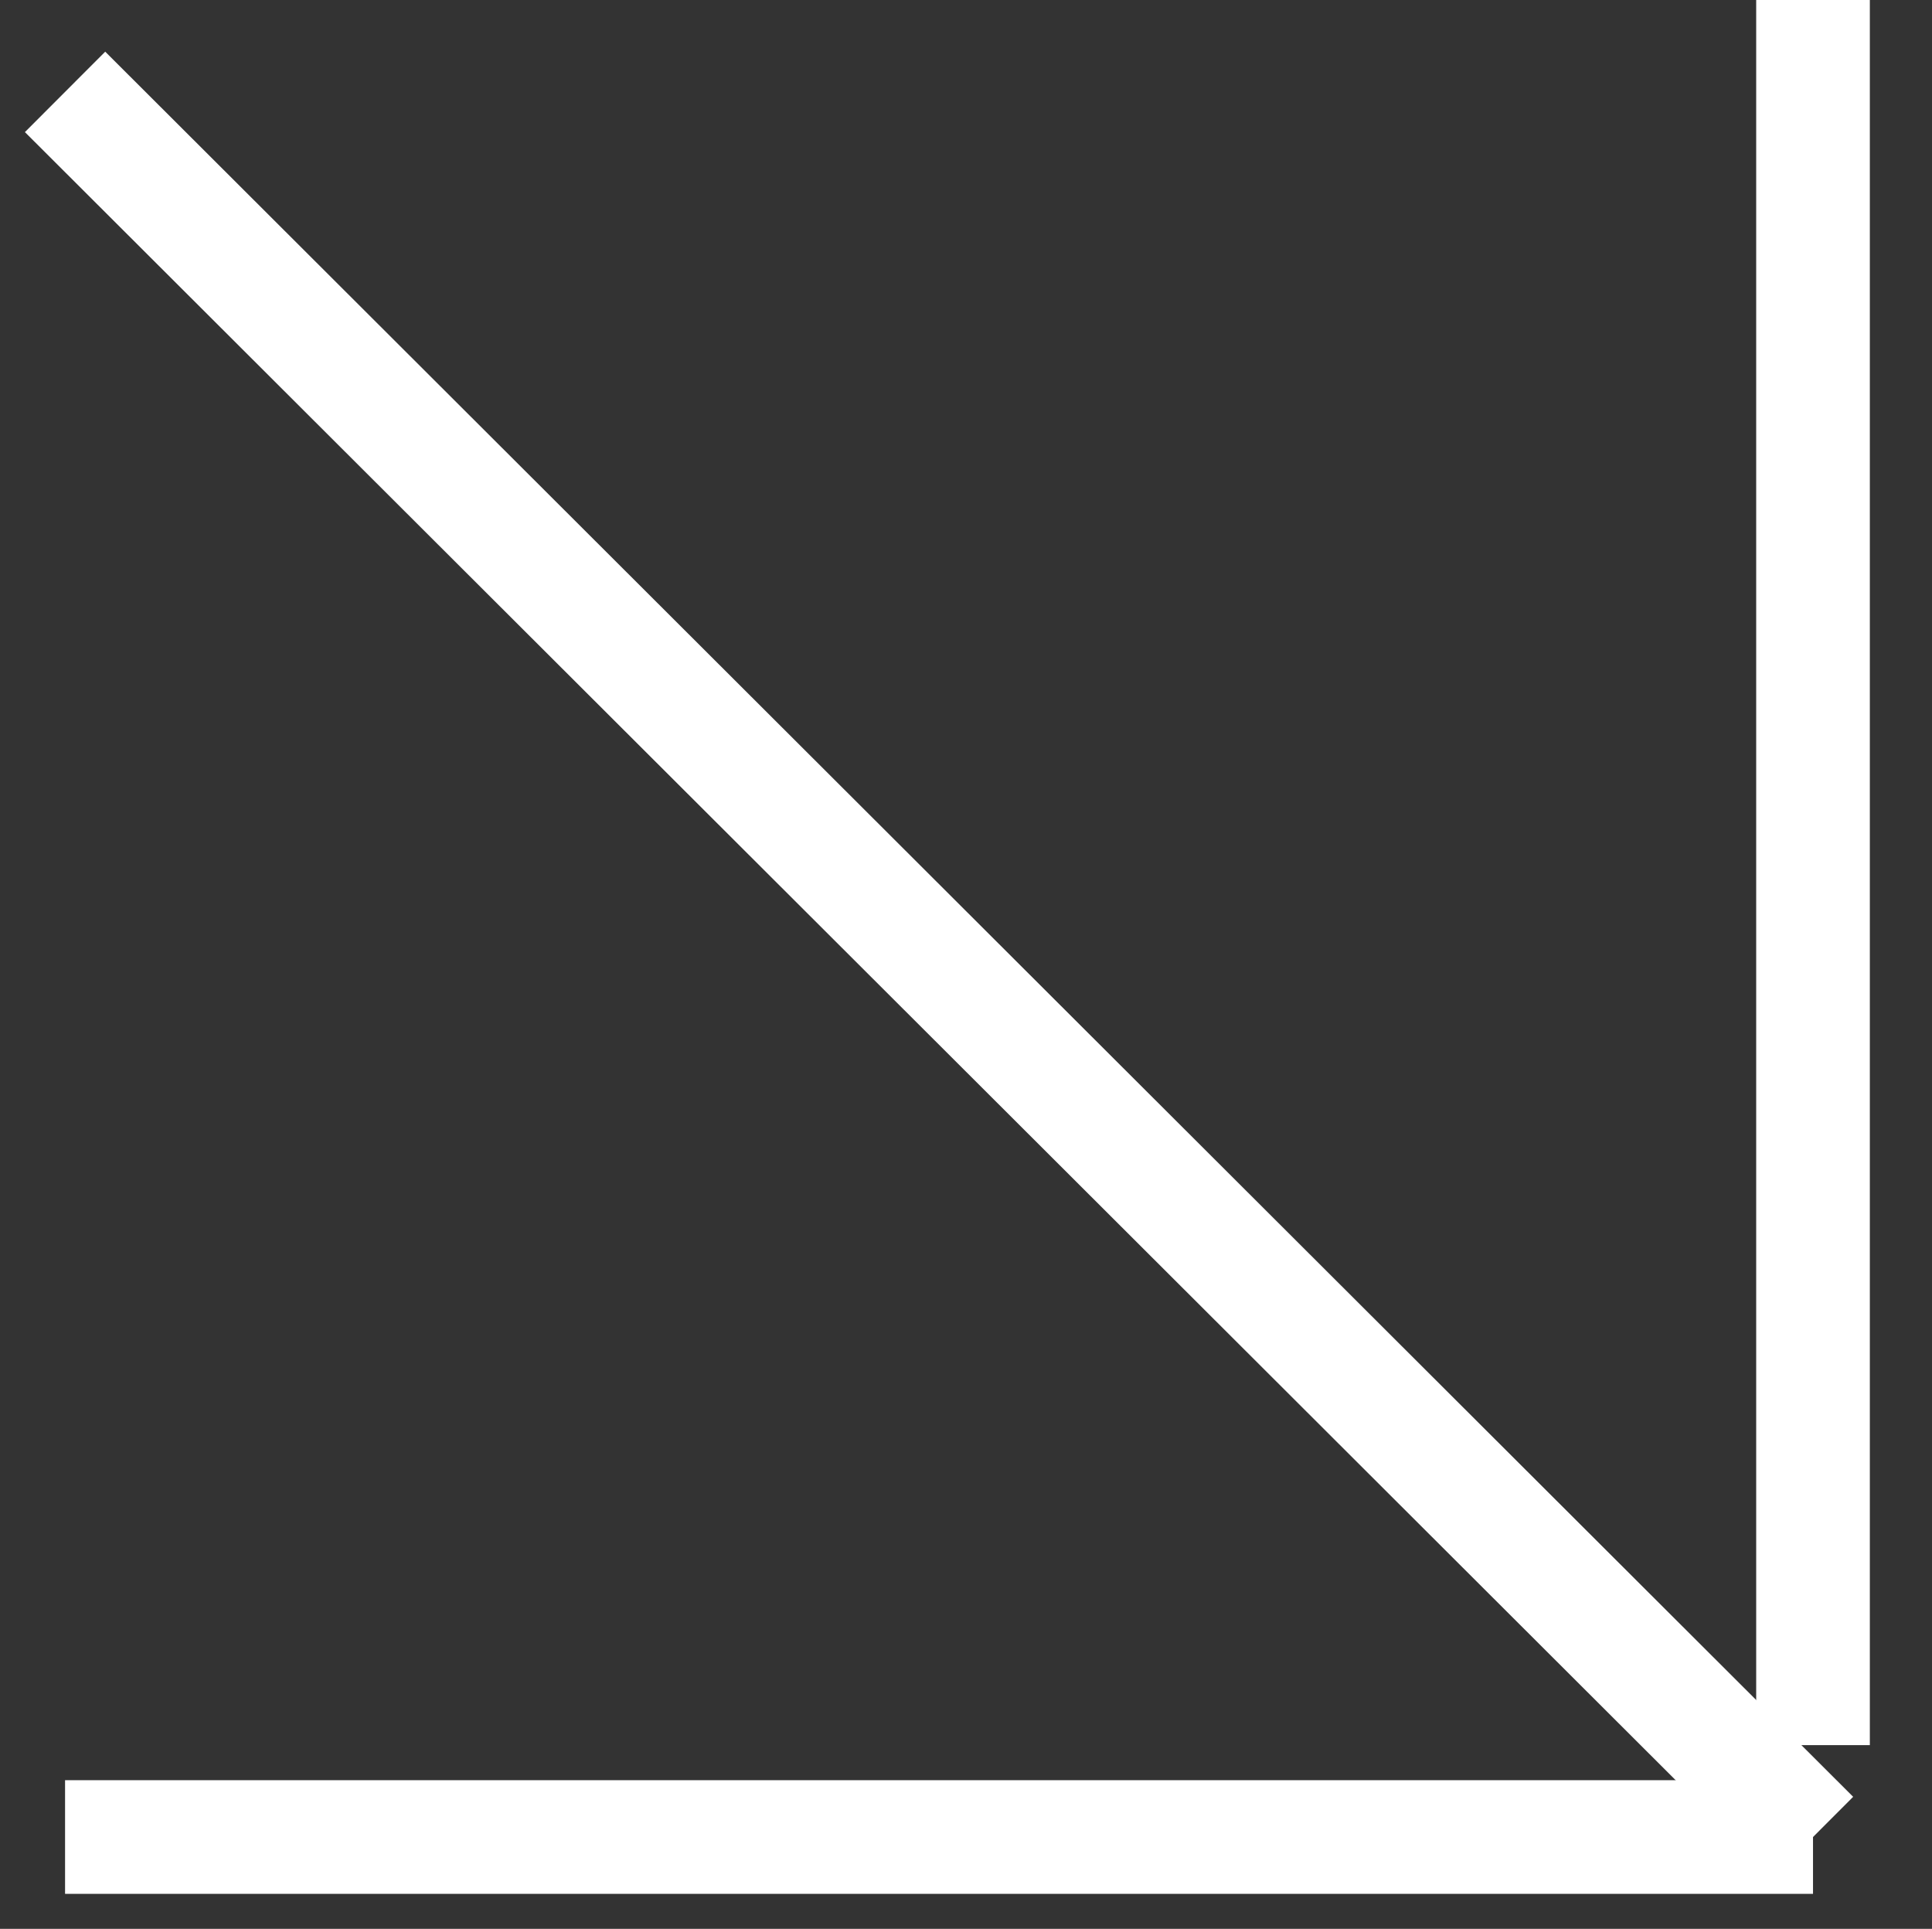
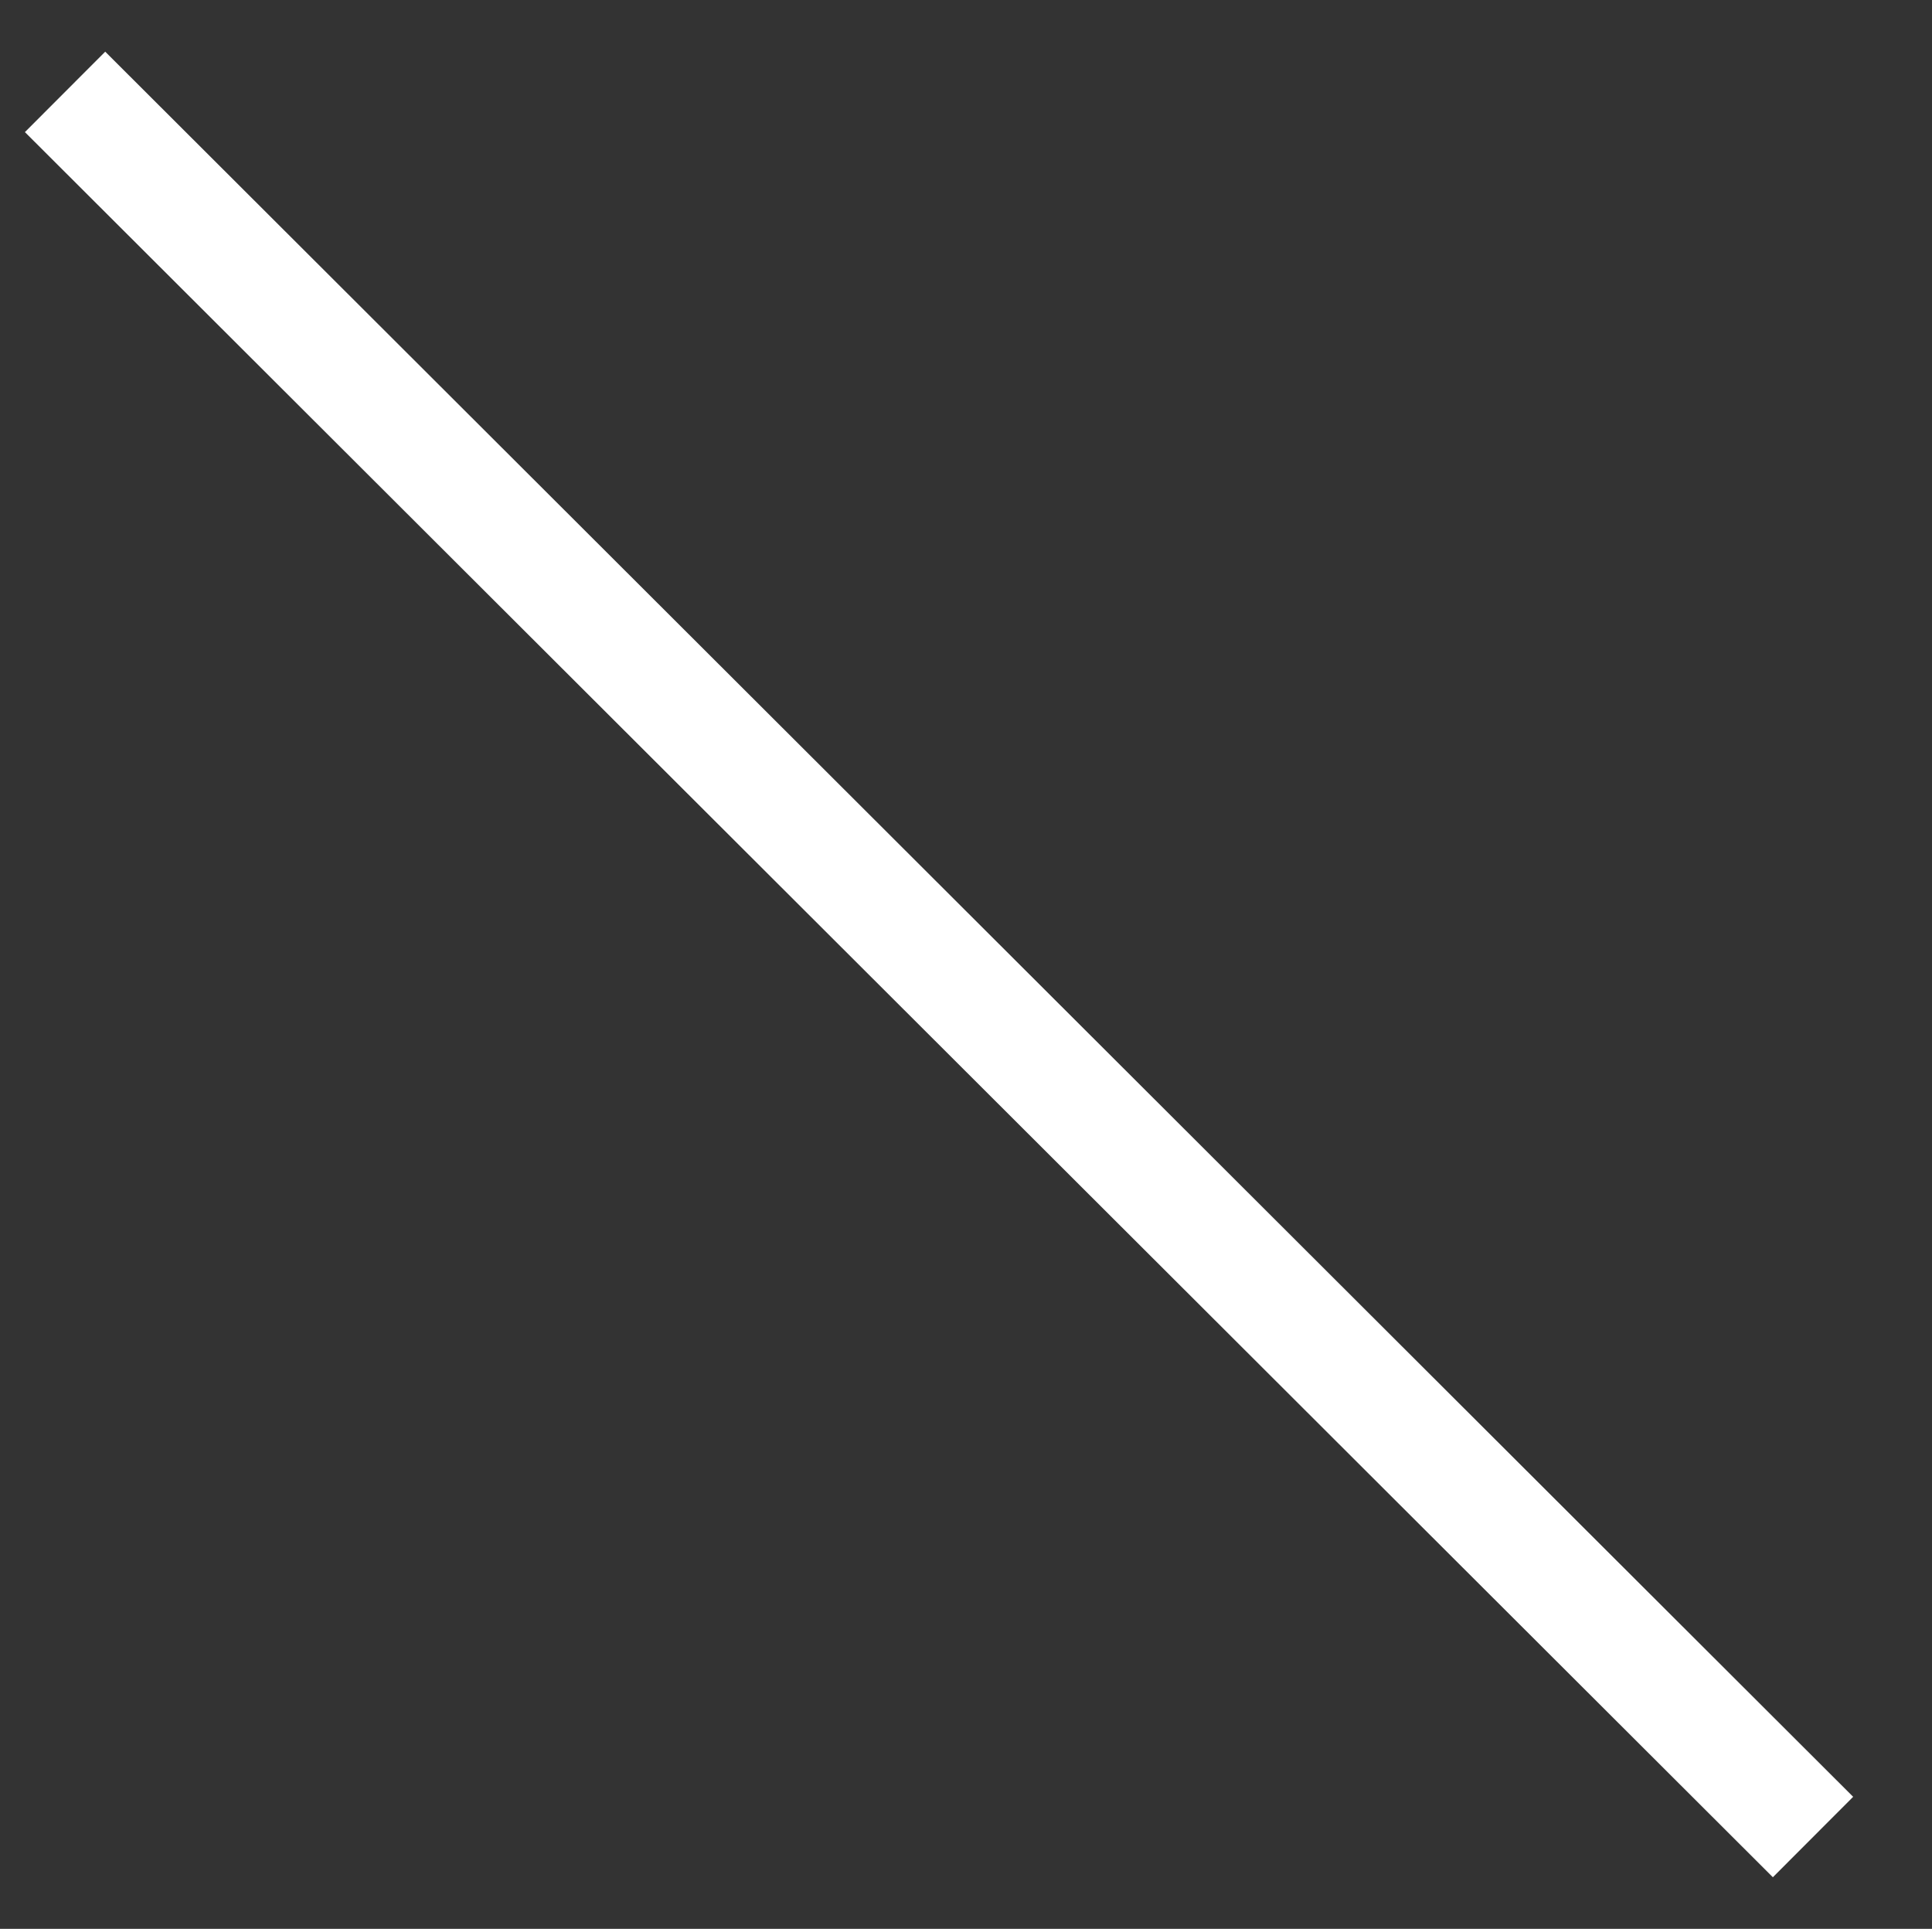
<svg xmlns="http://www.w3.org/2000/svg" width="34" height="33.943" viewBox="0 0 34 33.943" fill="none">
  <rect x="0" y="0" width="34" height="33.943" fill="#333333" stroke="none" />
  <desc> Created with Pixso. </desc>
  <defs>
    <clipPath id="clip13_57">
      <rect id="фрейм 5" width="34" height="33.943" fill="white" fill-opacity="0" />
    </clipPath>
  </defs>
  <g clip-path="url(#clip13_57)">
    <rect id="фрейм 3" x="1.145" width="30.762" height="32.327" fill="#FFFFFF" fill-opacity="0" />
-     <line id="Линия 6" x1="31.906" y1="0" x2="31.906" y2="30.71" stroke="#FFFFFF" stroke-opacity="1" stroke-width="2" />
-     <line id="Линия 7" x1="31.906" y1="32.327" x2="1.145" y2="32.327" stroke="#FFFFFF" stroke-opacity="1" stroke-width="2" />
    <line id="Линия 8" x1="31.906" y1="32.327" x2="1.145" y2="1.617" stroke="#FFFFFF" stroke-opacity="1" stroke-width="2" />
  </g>
</svg>